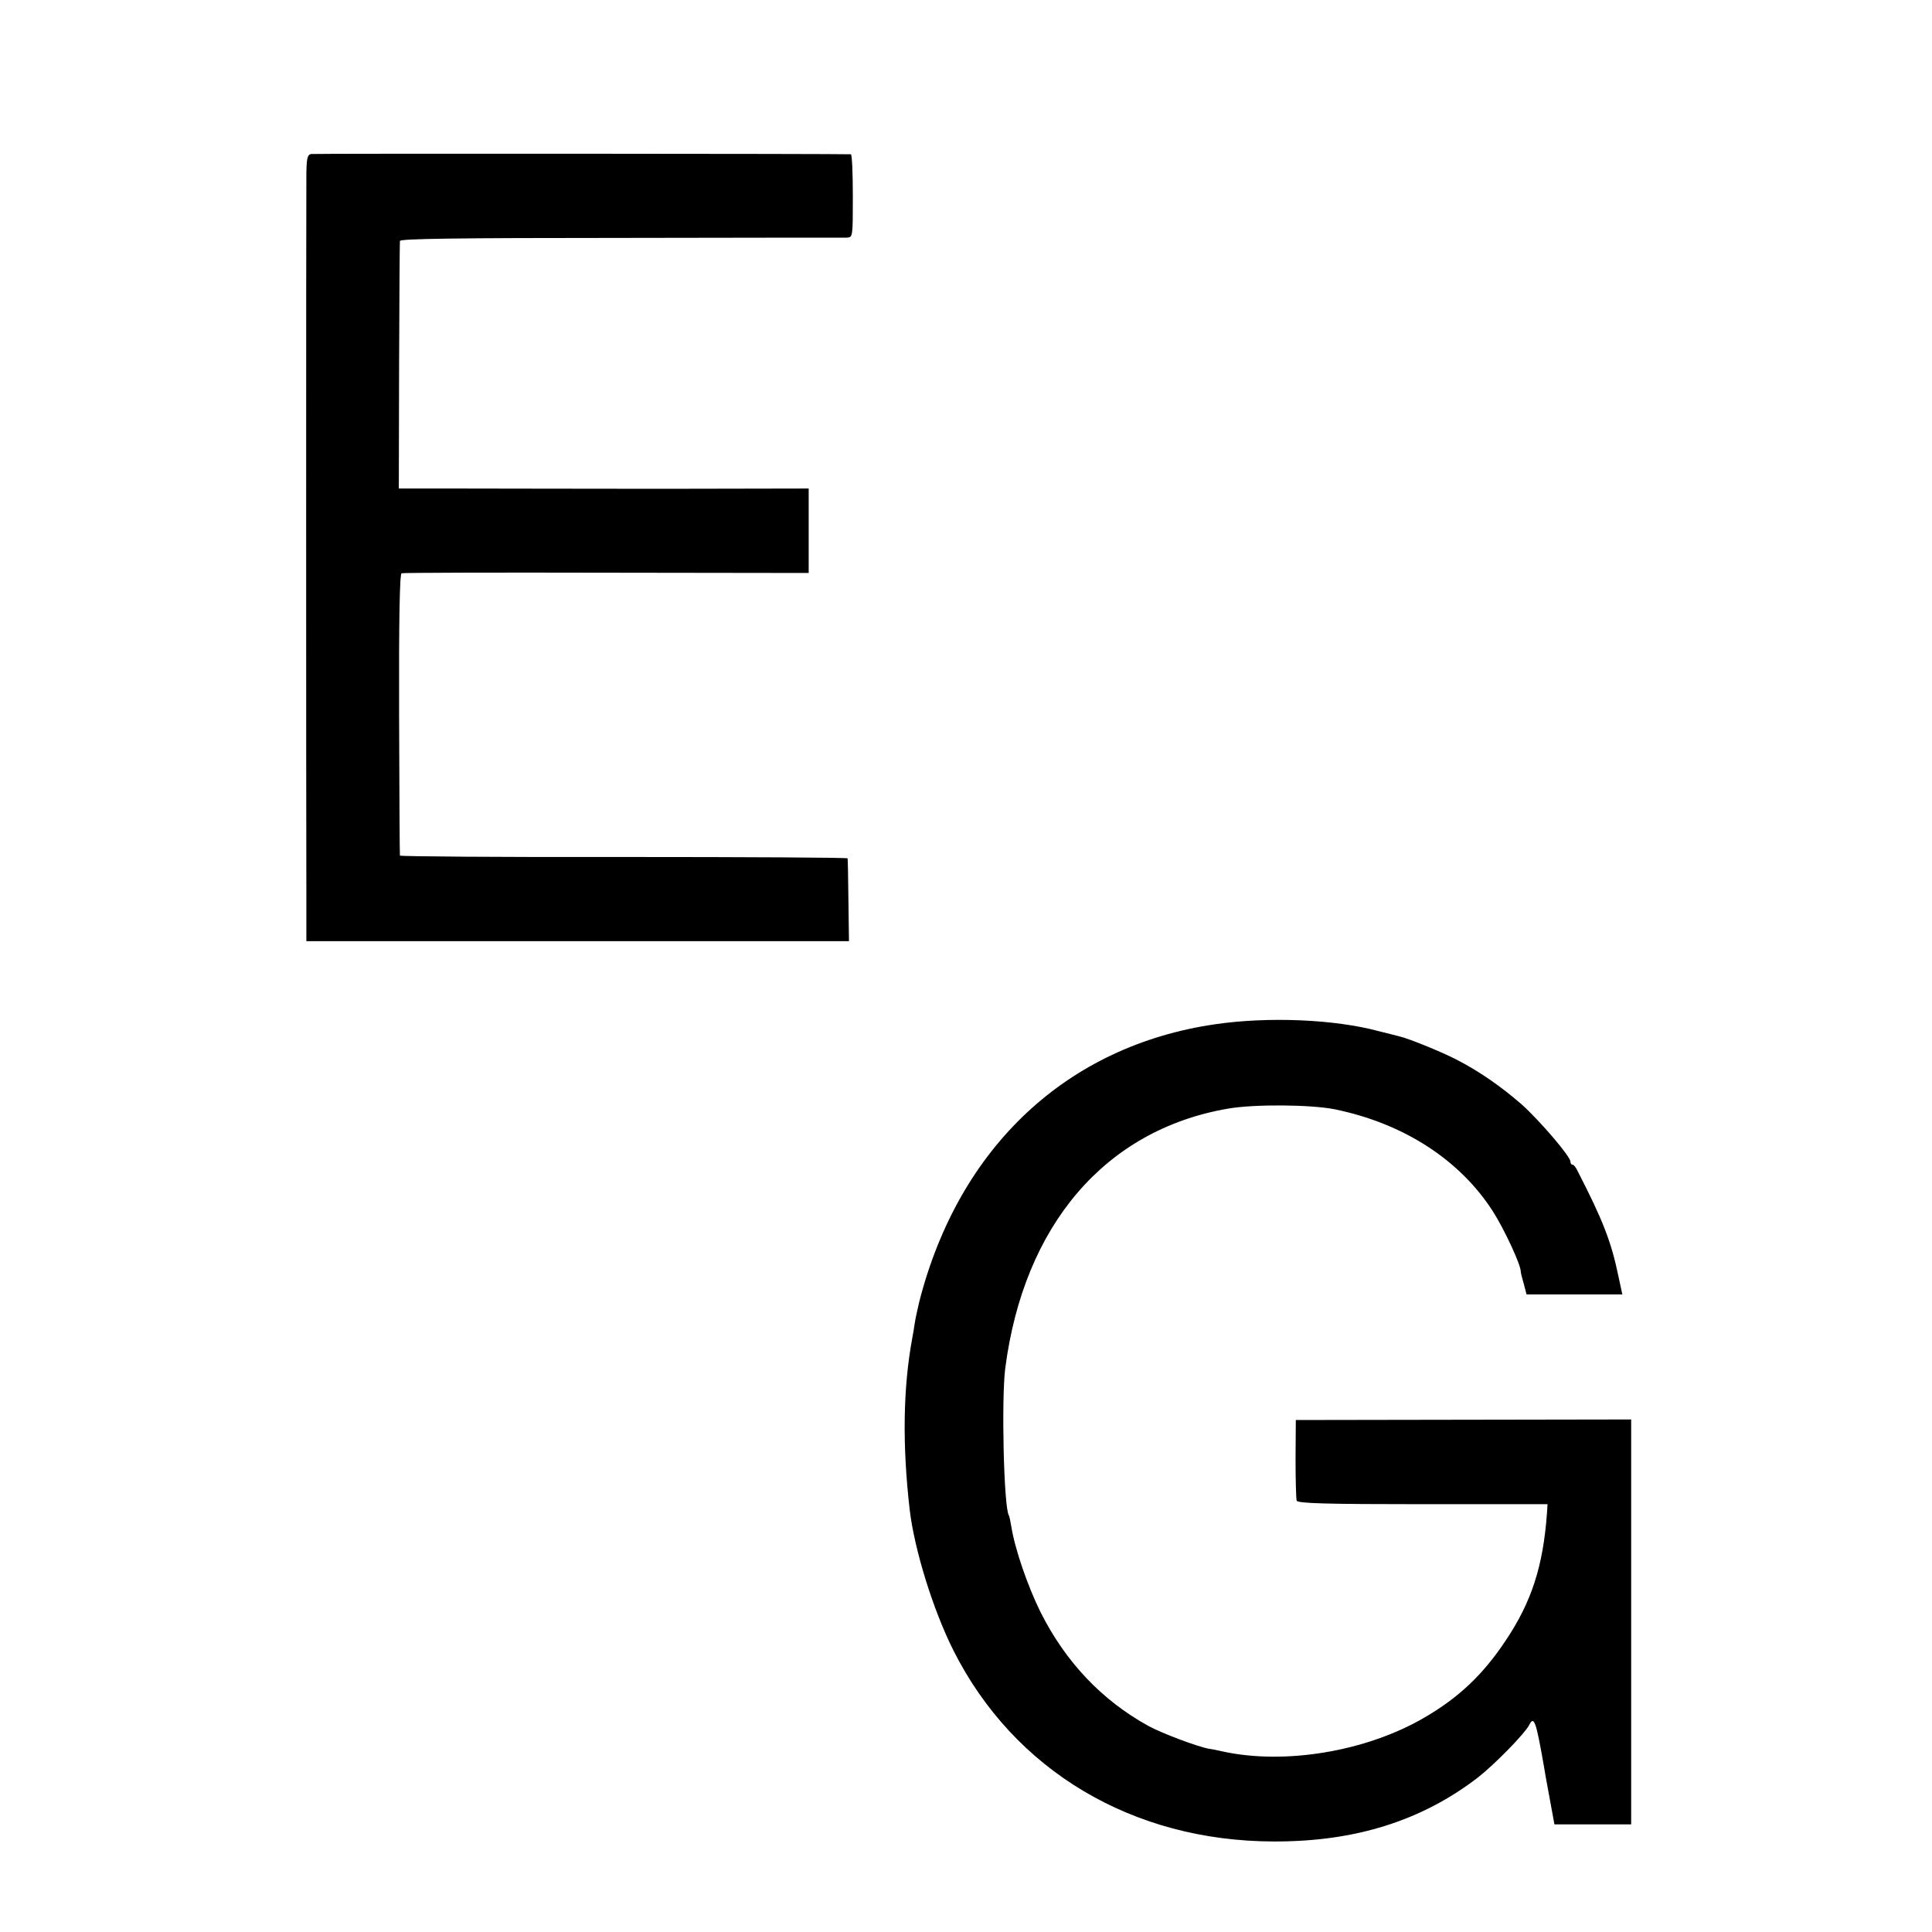
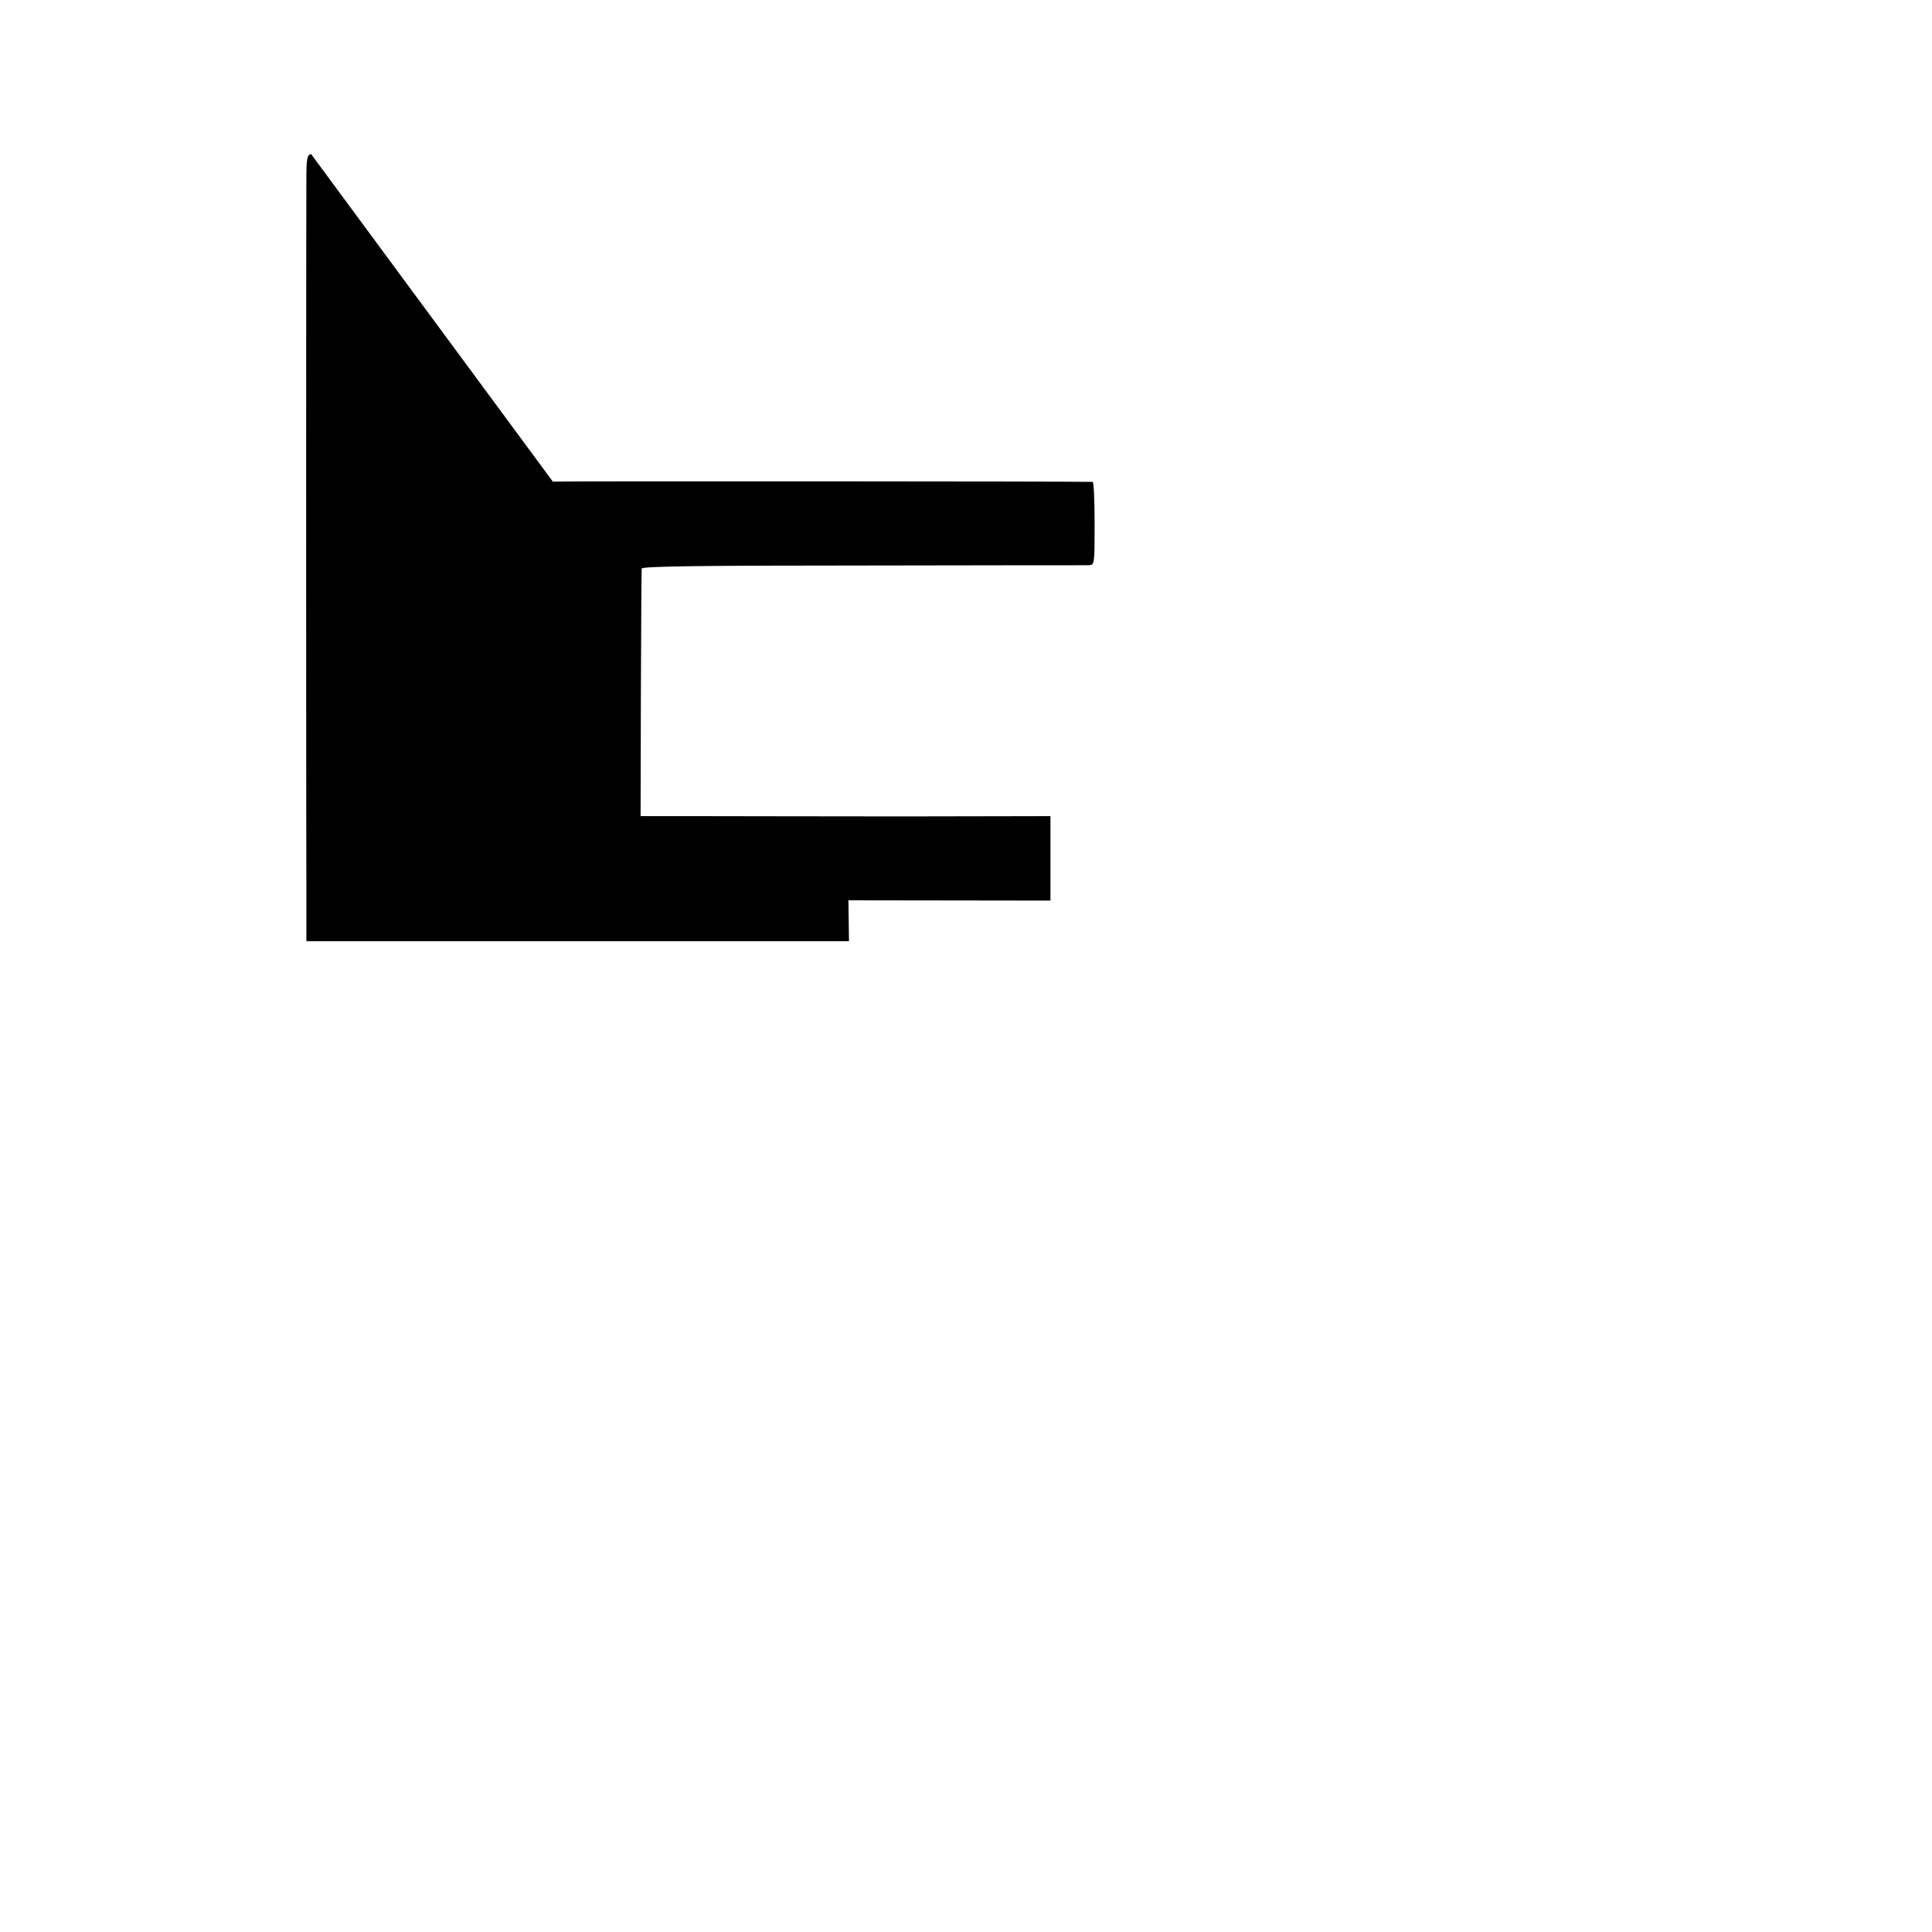
<svg xmlns="http://www.w3.org/2000/svg" version="1.0" width="700pt" height="700pt" viewBox="0 0 700 700" preserveAspectRatio="xMidYMid meet">
  <g transform="translate(0,700) scale(0.1,-0.1)" fill="#000000" stroke="none">
-     <path d="M1127 6442 c-14 -3 -17 -17 -17 -90 -1 -100 -1 -2330 0 -2589 l0 -173 983 0 983 0 -2 148 c-1 81 -2 149 -3 152 0 3 -365 5 -811 5 -445 -1 -811 2 -811 5 -1 3 -2 233 -3 512 -1 332 2 509 9 511 5 2 340 3 743 2 l732 -1 0 153 0 153 -532 -1 c-293 0 -628 1 -743 1 l-210 0 1 443 c1 243 2 447 3 454 1 8 203 11 799 11 438 1 807 1 820 1 22 1 22 2 22 151 0 83 -3 150 -7 151 -25 2 -1942 3 -1956 1z" />
-     <path d="M4403 3289 c-537 -78 -928 -444 -1072 -1004 -5 -22 -13 -56 -16 -75 -3 -19 -7 -46 -10 -60 -33 -179 -36 -386 -9 -620 17 -145 85 -364 159 -511 219 -434 648 -690 1160 -691 295 -1 536 75 740 232 60 47 167 156 185 189 18 36 25 17 54 -149 1 -8 10 -59 20 -112 l18 -98 139 0 139 0 0 733 0 734 -607 -1 -608 -1 -1 -140 c0 -77 2 -146 4 -152 3 -10 103 -13 457 -13 l452 0 -2 -32 c-14 -193 -56 -322 -149 -461 -82 -124 -171 -208 -295 -280 -210 -123 -508 -173 -735 -122 -12 3 -32 7 -46 9 -40 7 -171 56 -220 83 -168 93 -299 231 -390 412 -46 93 -93 228 -106 311 -3 19 -7 37 -9 40 -18 30 -27 417 -13 531 67 520 362 865 806 942 97 17 300 15 387 -2 250 -51 454 -183 574 -370 42 -66 101 -193 101 -218 0 -4 5 -25 11 -45 l10 -38 173 0 174 0 -14 65 c-26 126 -56 203 -148 382 -6 13 -14 23 -18 23 -5 0 -8 5 -8 11 0 19 -109 146 -175 206 -77 67 -156 122 -240 165 -57 29 -173 76 -205 83 -8 2 -42 11 -75 19 -160 43 -399 53 -592 25z" />
+     <path d="M1127 6442 c-14 -3 -17 -17 -17 -90 -1 -100 -1 -2330 0 -2589 l0 -173 983 0 983 0 -2 148 l732 -1 0 153 0 153 -532 -1 c-293 0 -628 1 -743 1 l-210 0 1 443 c1 243 2 447 3 454 1 8 203 11 799 11 438 1 807 1 820 1 22 1 22 2 22 151 0 83 -3 150 -7 151 -25 2 -1942 3 -1956 1z" />
  </g>
</svg>